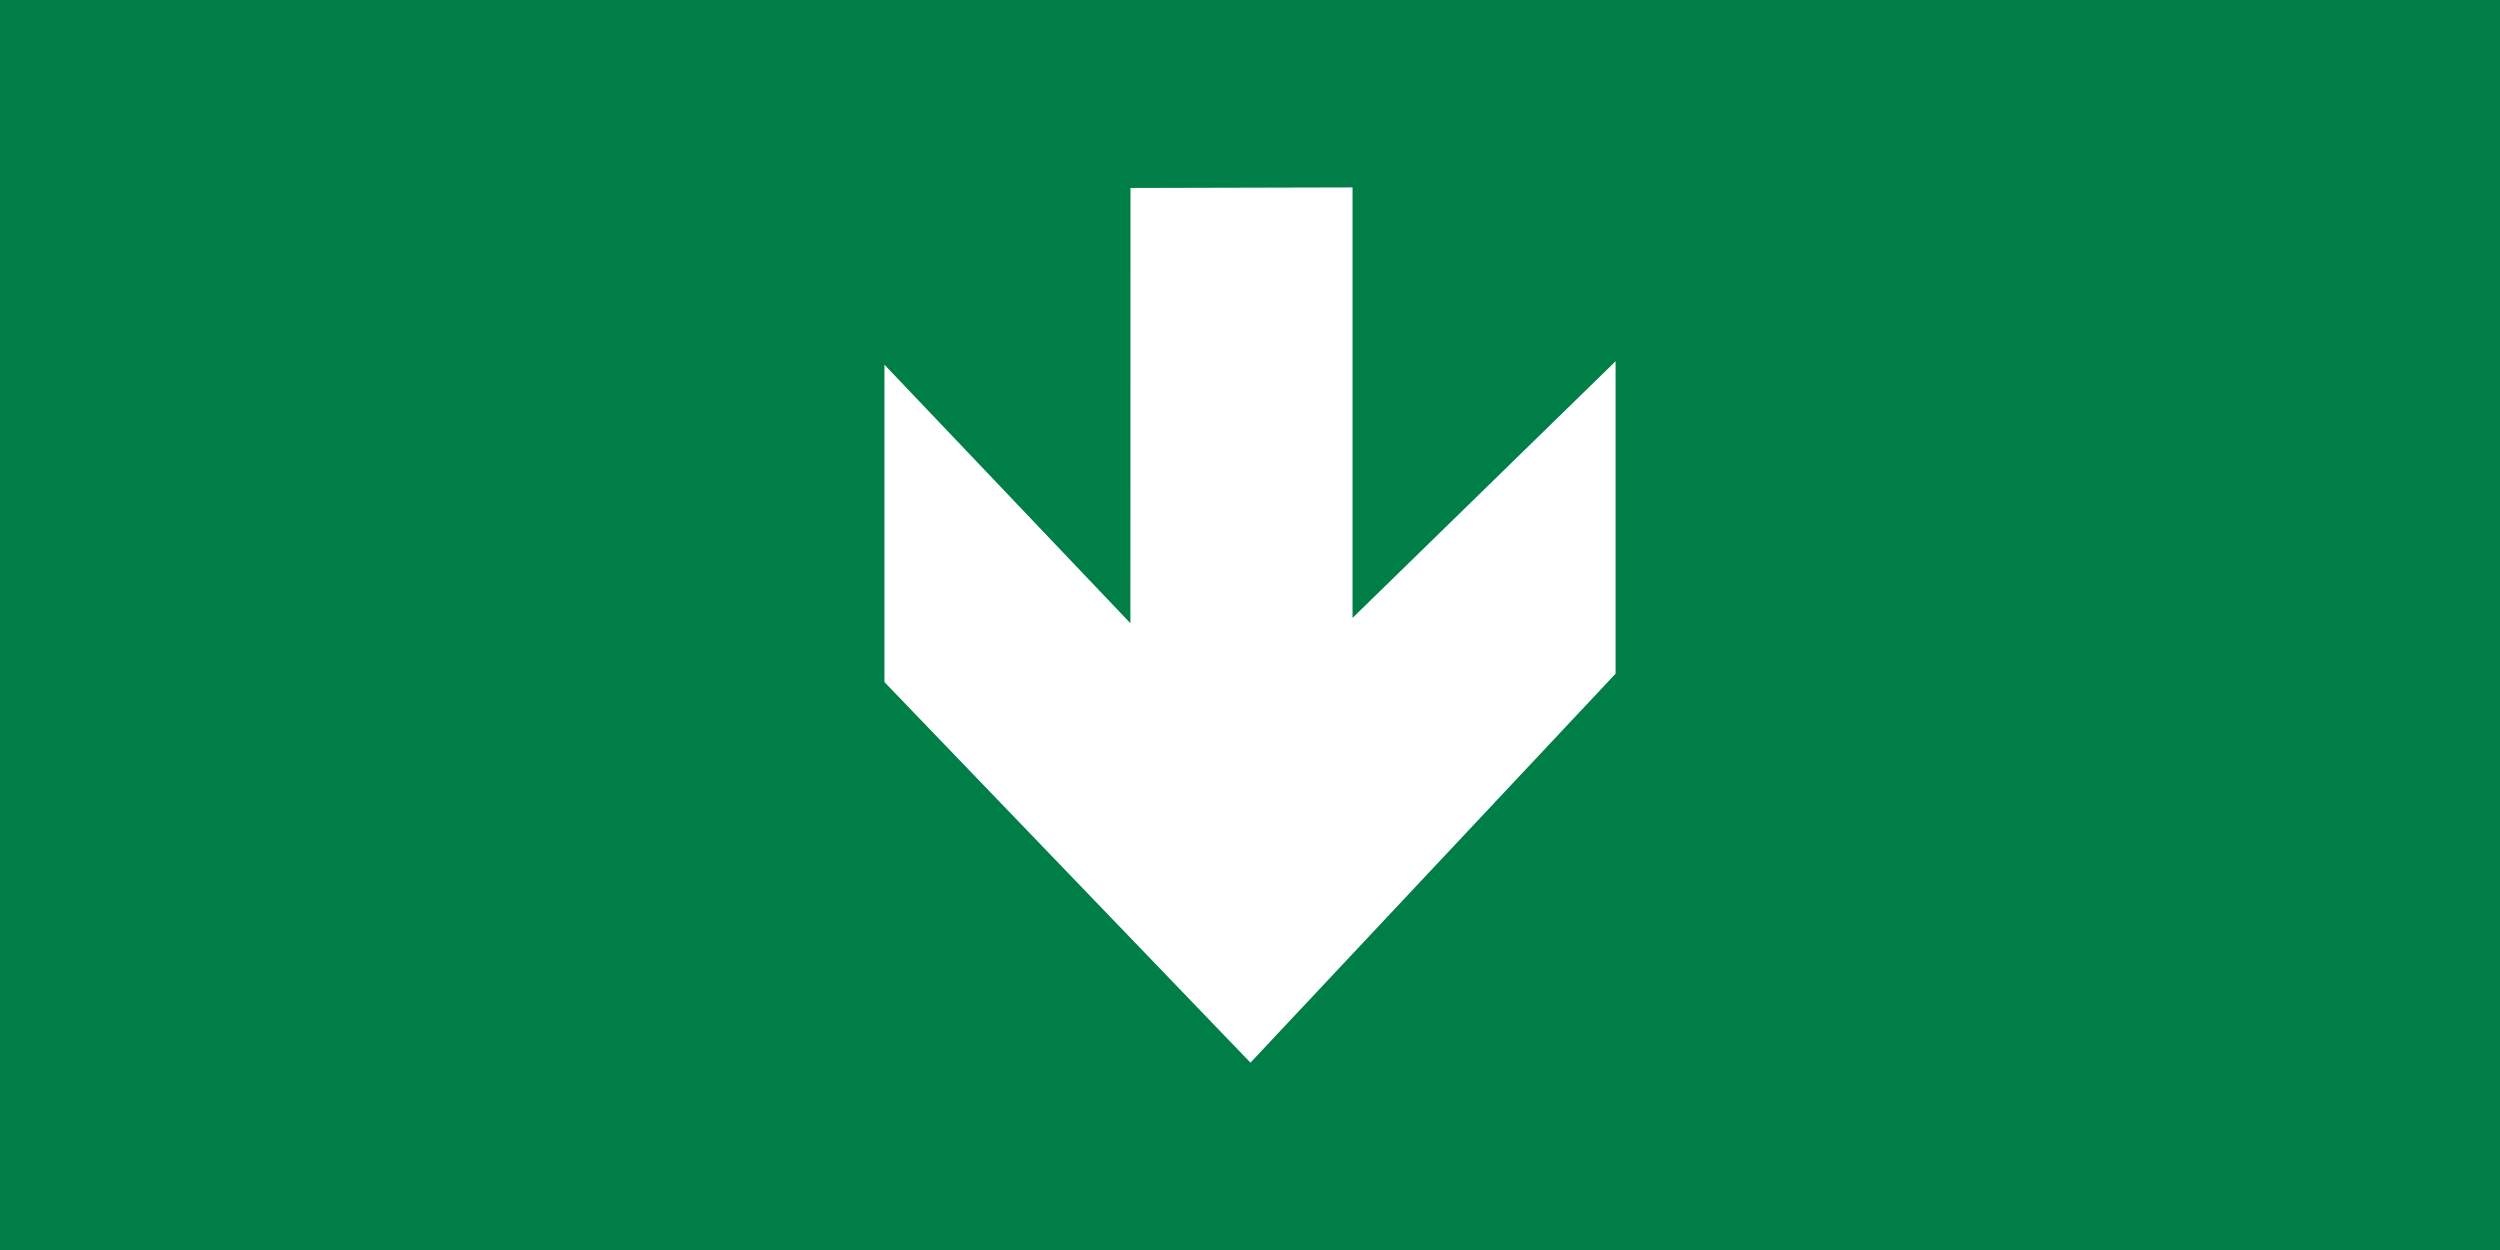
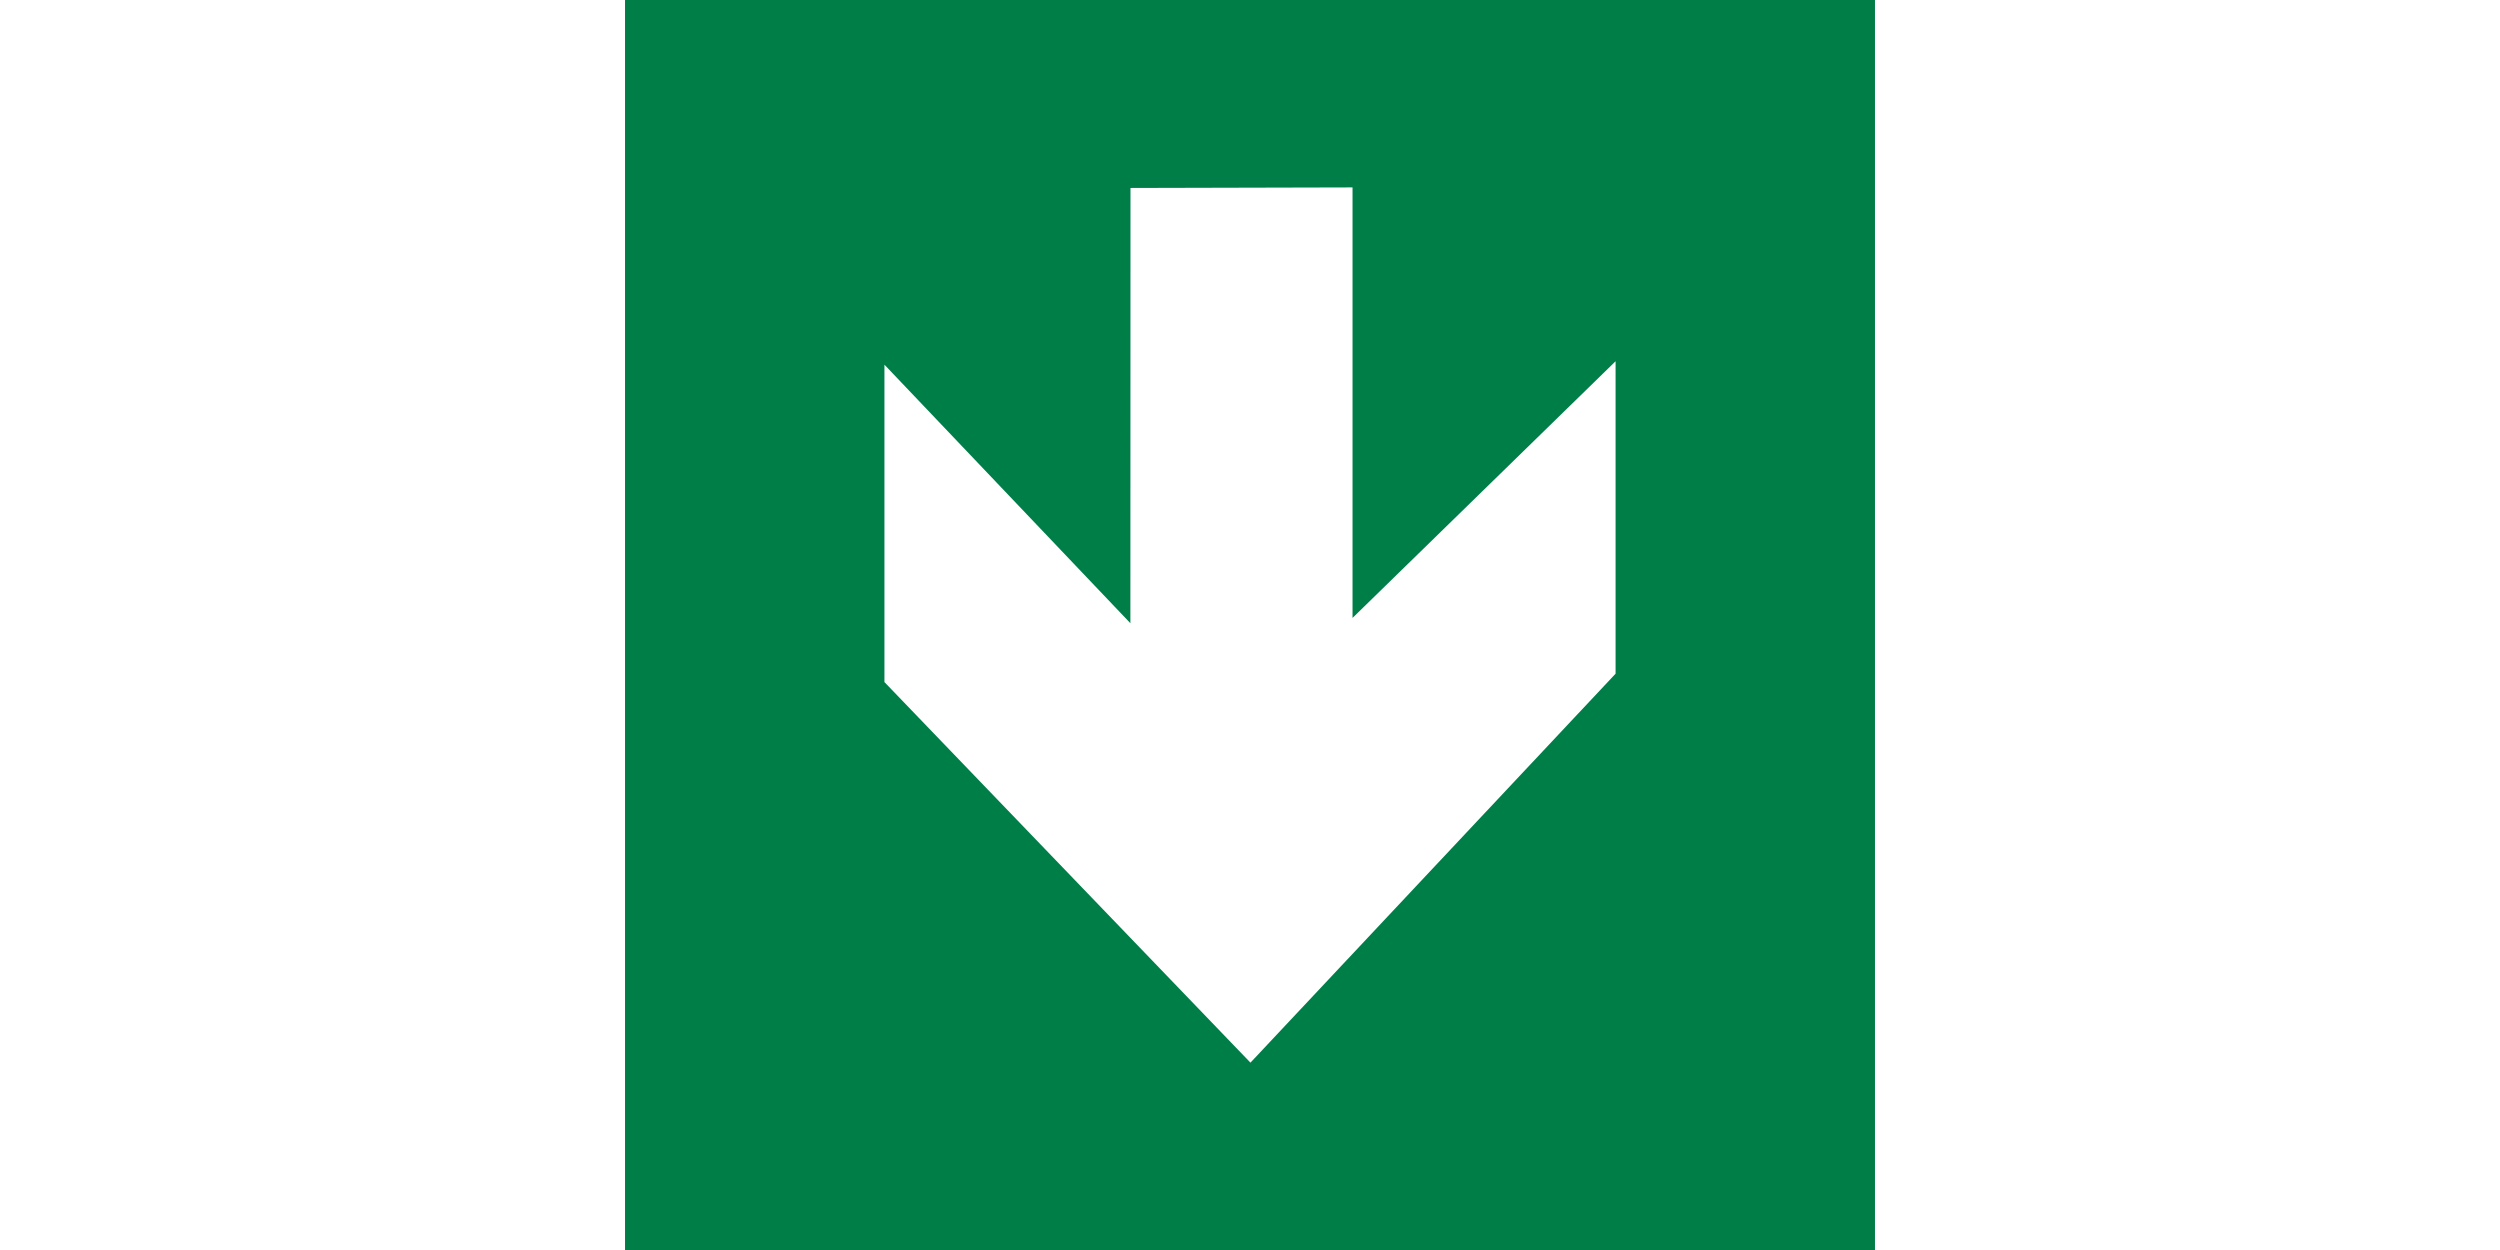
<svg xmlns="http://www.w3.org/2000/svg" id="Warstwa_1" data-name="Warstwa 1" width="150.638" height="75.322" viewBox="0 0 150.638 75.322">
  <defs>
    <style>
      .cls-1 {
        fill: #fff;
        fill-rule: evenodd;
      }

      .cls-2 {
        fill: #007e48;
      }
    </style>
  </defs>
-   <rect class="cls-2" width="150.638" height="75.322" />
  <rect class="cls-2" x="37.661" width="75.316" height="75.322" />
  <polygon class="cls-1" points="53.292 21.974 53.292 41.099 75.346 64.03 97.347 40.594 97.347 21.768 81.497 37.233 81.497 11.293 68.118 11.326 68.112 37.552 53.292 21.974" />
</svg>